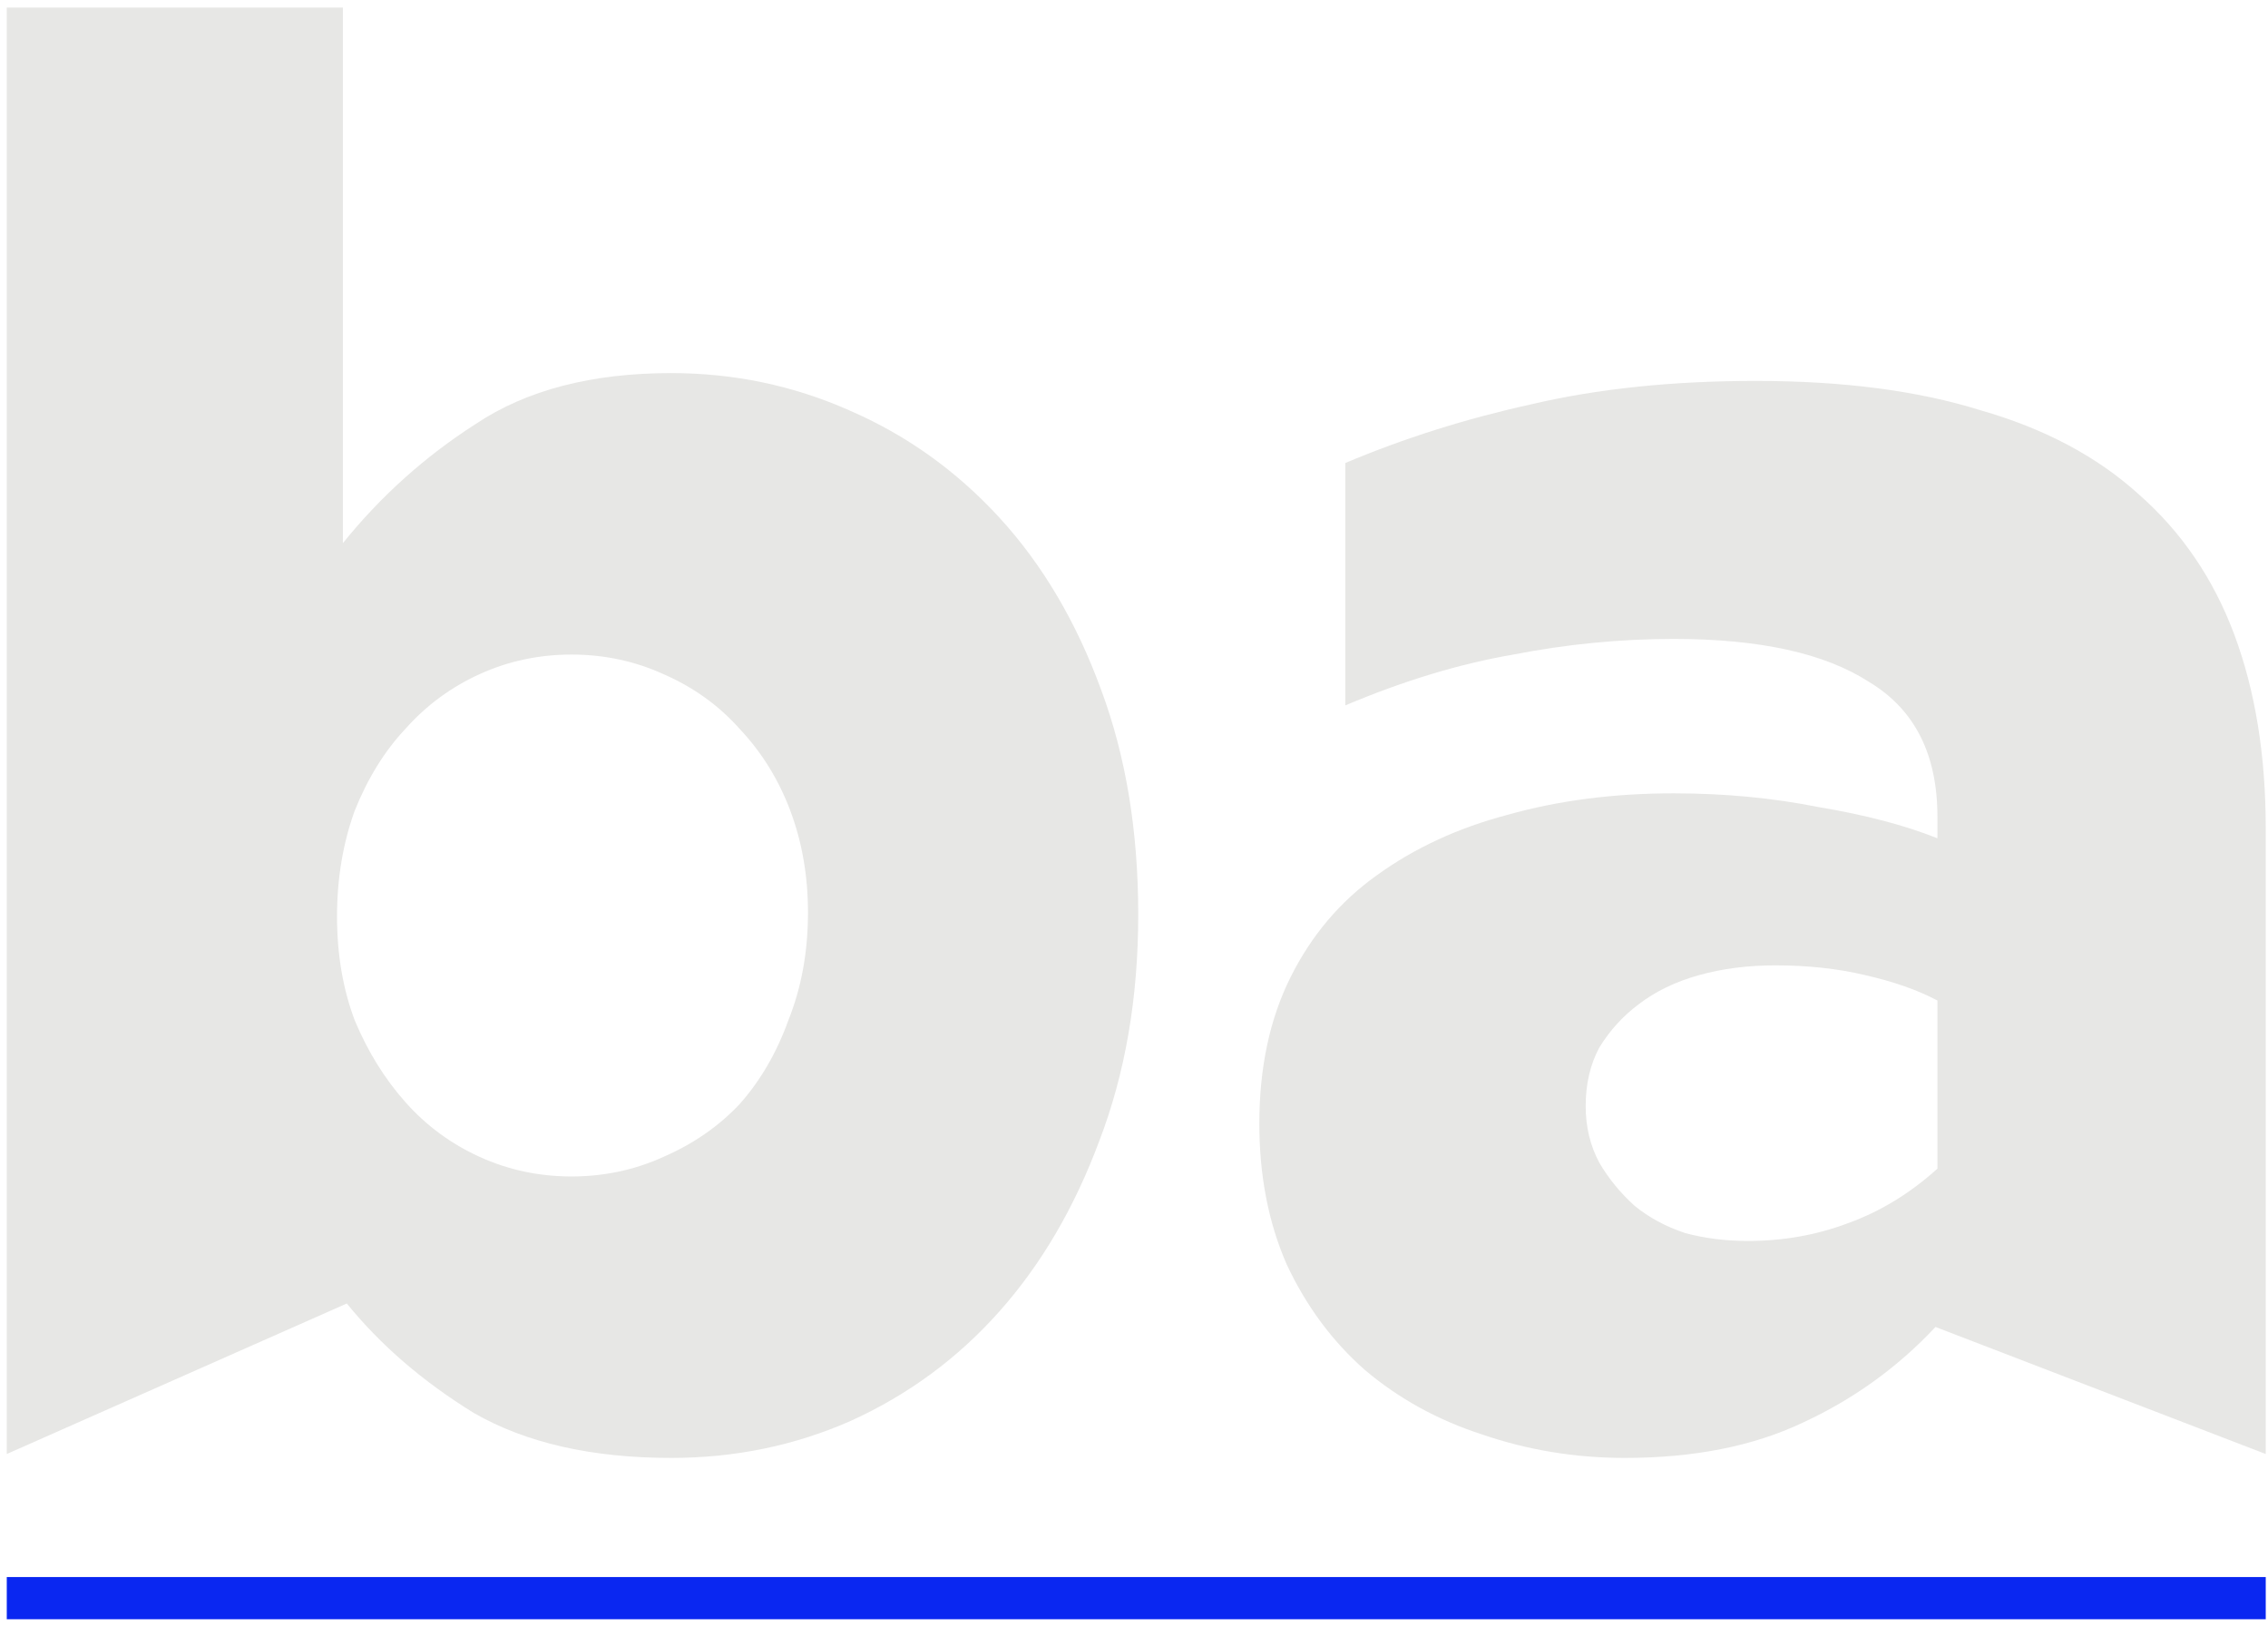
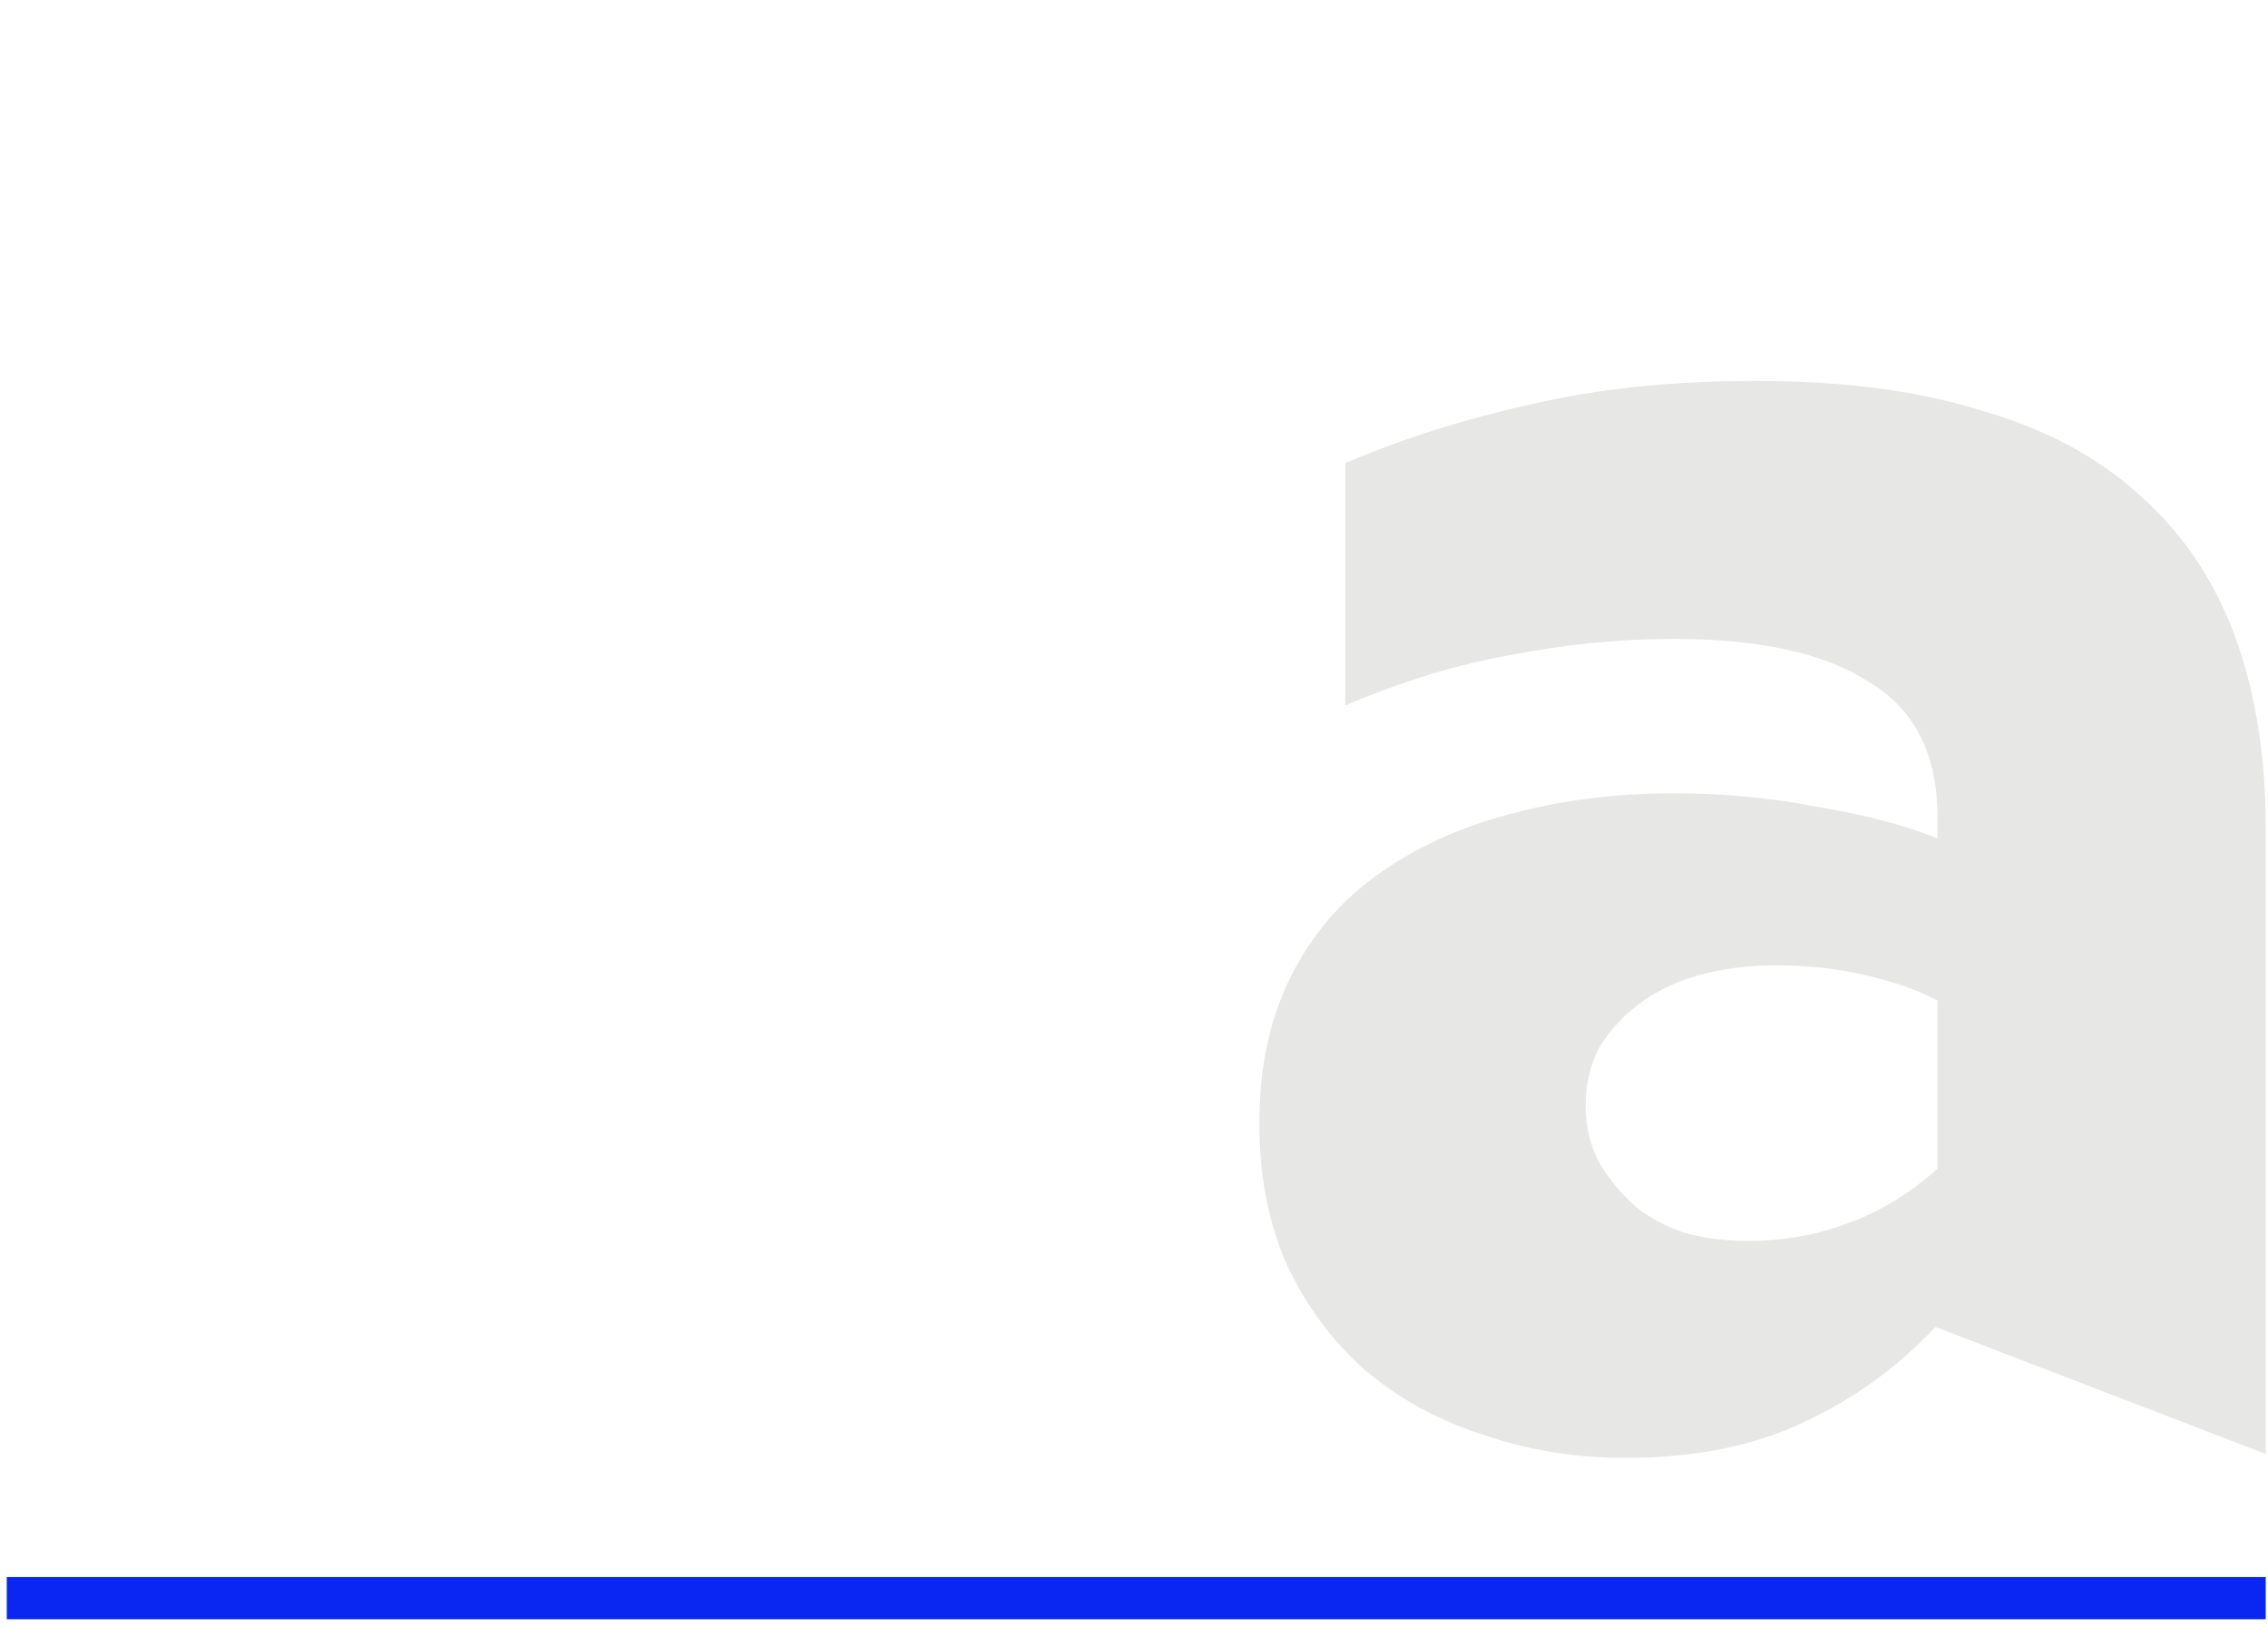
<svg xmlns="http://www.w3.org/2000/svg" width="251" height="180" viewBox="0 0 251 180" fill="none">
-   <path d="M74.281 161.31C81.346 161.31 87.978 159.94 94.178 157.2C100.522 154.317 106.001 150.28 110.614 145.089C115.228 139.899 118.905 133.627 121.644 126.274C124.528 118.777 125.969 110.414 125.969 101.187C125.969 91.96 124.6 83.669 121.86 76.316C119.121 68.819 115.372 62.475 110.614 57.284C105.856 52.094 100.306 48.129 93.962 45.39C87.762 42.65 81.202 41.281 74.281 41.281C65.486 41.281 58.277 43.155 52.654 46.904C47.031 50.508 42.129 54.906 37.948 60.096V0.838H0.75V160.877L38.381 144.224C42.129 148.838 46.815 152.875 52.438 156.335C58.205 159.651 65.486 161.31 74.281 161.31ZM89.42 100.971C89.42 105.296 88.699 109.261 87.257 112.865C85.96 116.47 84.157 119.57 81.851 122.165C79.544 124.616 76.732 126.562 73.416 128.004C70.244 129.446 66.856 130.167 63.252 130.167C59.647 130.167 56.259 129.446 53.087 128.004C49.915 126.562 47.176 124.544 44.869 121.949C42.562 119.353 40.688 116.326 39.246 112.865C37.948 109.405 37.299 105.584 37.299 101.403C37.299 97.222 37.948 93.329 39.246 89.725C40.688 86.12 42.562 83.093 44.869 80.641C47.176 78.046 49.915 76.028 53.087 74.586C56.259 73.144 59.647 72.423 63.252 72.423C66.856 72.423 70.244 73.144 73.416 74.586C76.732 76.028 79.544 78.046 81.851 80.641C84.302 83.237 86.176 86.264 87.474 89.725C88.771 93.185 89.42 96.934 89.42 100.971Z" fill="#E7E7E5" />
  <path d="M214.416 129.302C211.389 132.041 208.073 134.06 204.468 135.357C201.008 136.655 197.331 137.304 193.438 137.304C190.987 137.304 188.68 137.015 186.518 136.439C184.355 135.718 182.481 134.709 180.895 133.411C179.309 131.969 178.011 130.383 177.002 128.653C175.993 126.779 175.488 124.688 175.488 122.381C175.488 119.93 175.993 117.767 177.002 115.893C178.155 114.019 179.597 112.433 181.327 111.135C183.202 109.693 185.436 108.612 188.032 107.891C190.627 107.17 193.438 106.81 196.466 106.81C200.071 106.81 203.387 107.17 206.414 107.891C209.586 108.612 212.254 109.549 214.416 110.703V129.302ZM250.75 160.877V91.671C250.75 83.597 249.596 76.46 247.289 70.26C244.982 64.061 241.45 58.87 236.692 54.689C232.078 50.508 226.239 47.408 219.174 45.39C212.254 43.227 203.963 42.146 194.303 42.146C185.076 42.146 176.786 43.011 169.433 44.741C162.224 46.327 155.375 48.489 148.887 51.229V78.046C155.375 75.307 161.575 73.433 167.486 72.423C173.398 71.27 179.309 70.693 185.22 70.693C194.736 70.693 201.945 72.279 206.847 75.451C211.893 78.479 214.416 83.453 214.416 90.374V92.752C210.812 91.311 206.414 90.157 201.224 89.292C196.178 88.283 190.843 87.778 185.22 87.778C178.588 87.778 172.46 88.571 166.837 90.157C161.359 91.599 156.529 93.834 152.347 96.862C148.31 99.745 145.138 103.494 142.832 108.107C140.525 112.721 139.371 118.128 139.371 124.328C139.371 130.095 140.381 135.285 142.399 139.899C144.562 144.513 147.445 148.406 151.05 151.577C154.798 154.749 159.124 157.128 164.026 158.714C169.072 160.444 174.335 161.31 179.813 161.31C187.455 161.31 194.015 160.012 199.494 157.417C205.117 154.821 210.019 151.289 214.2 146.82L250.75 160.877Z" fill="#E7E7E5" />
  <path d="M0.75 174.49H250.75V179.16H0.75V174.49Z" fill="#0A27F1" />
</svg>